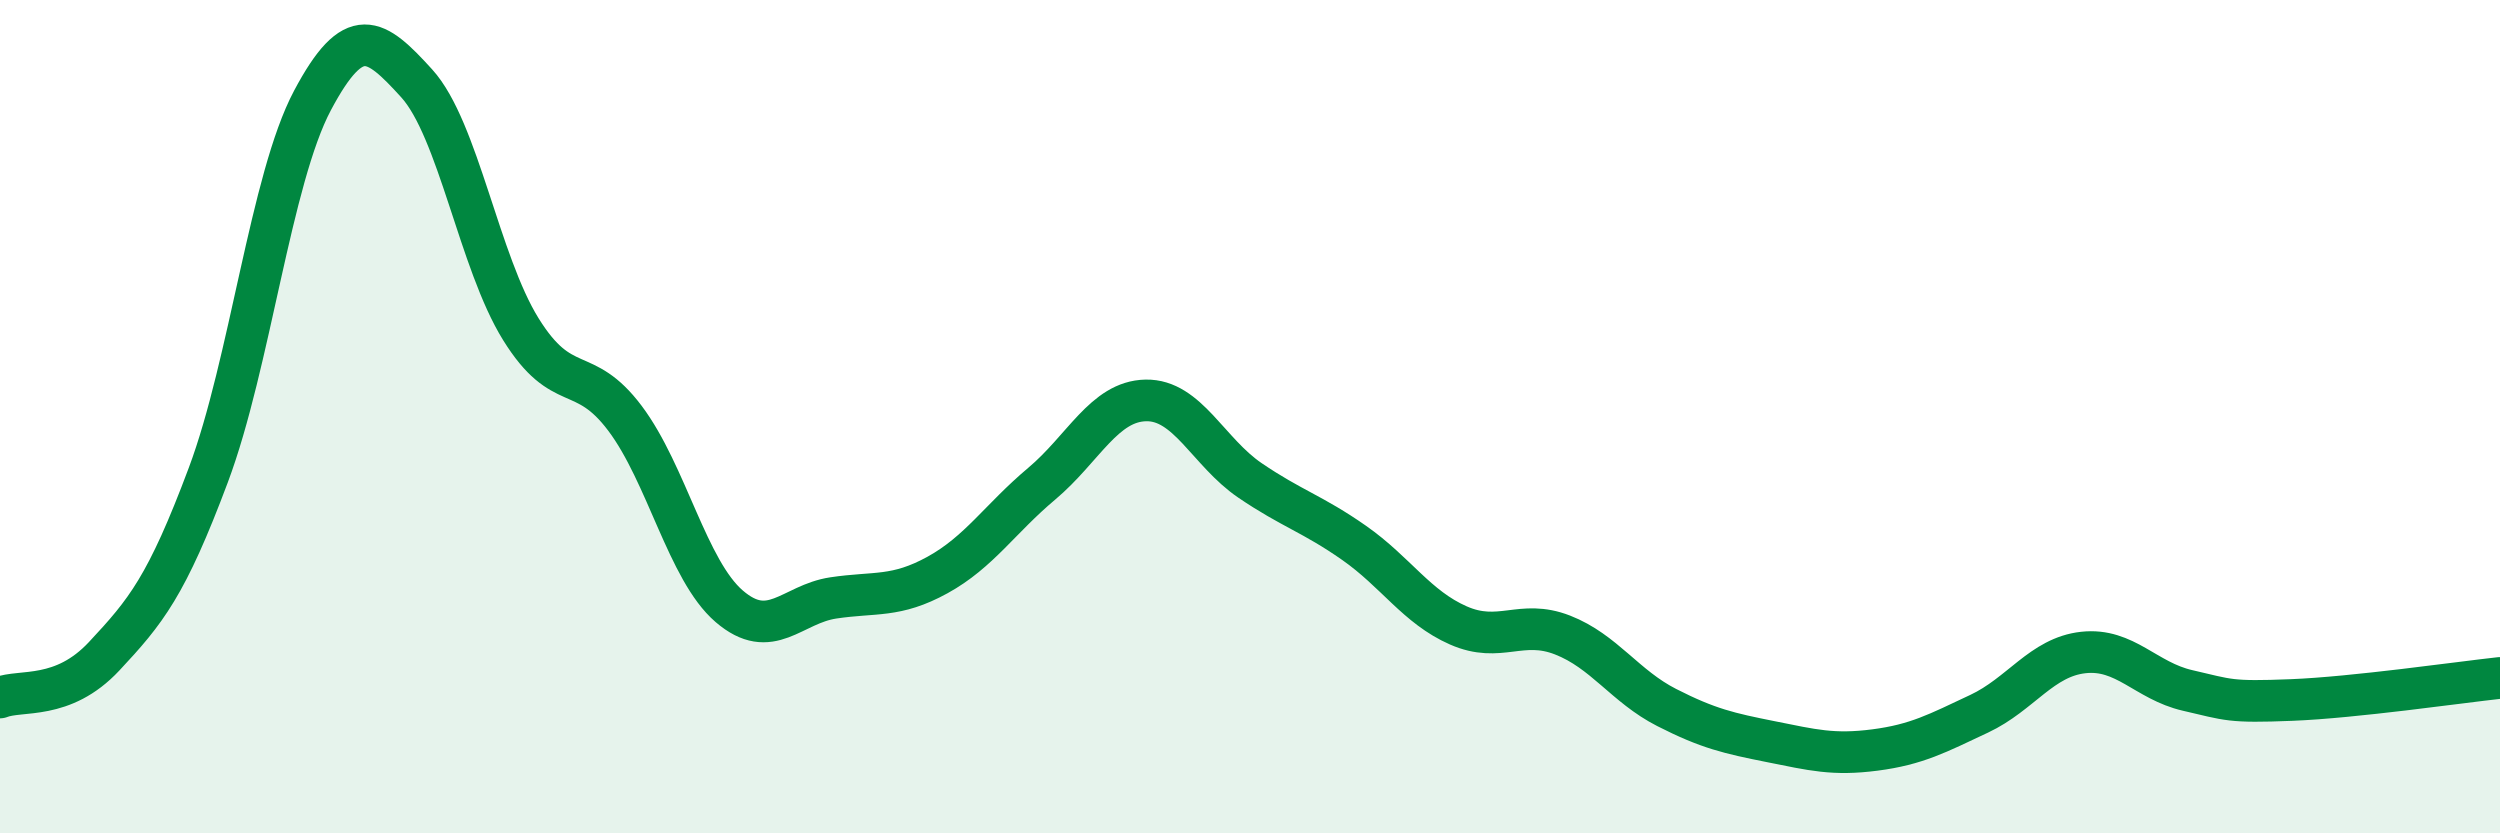
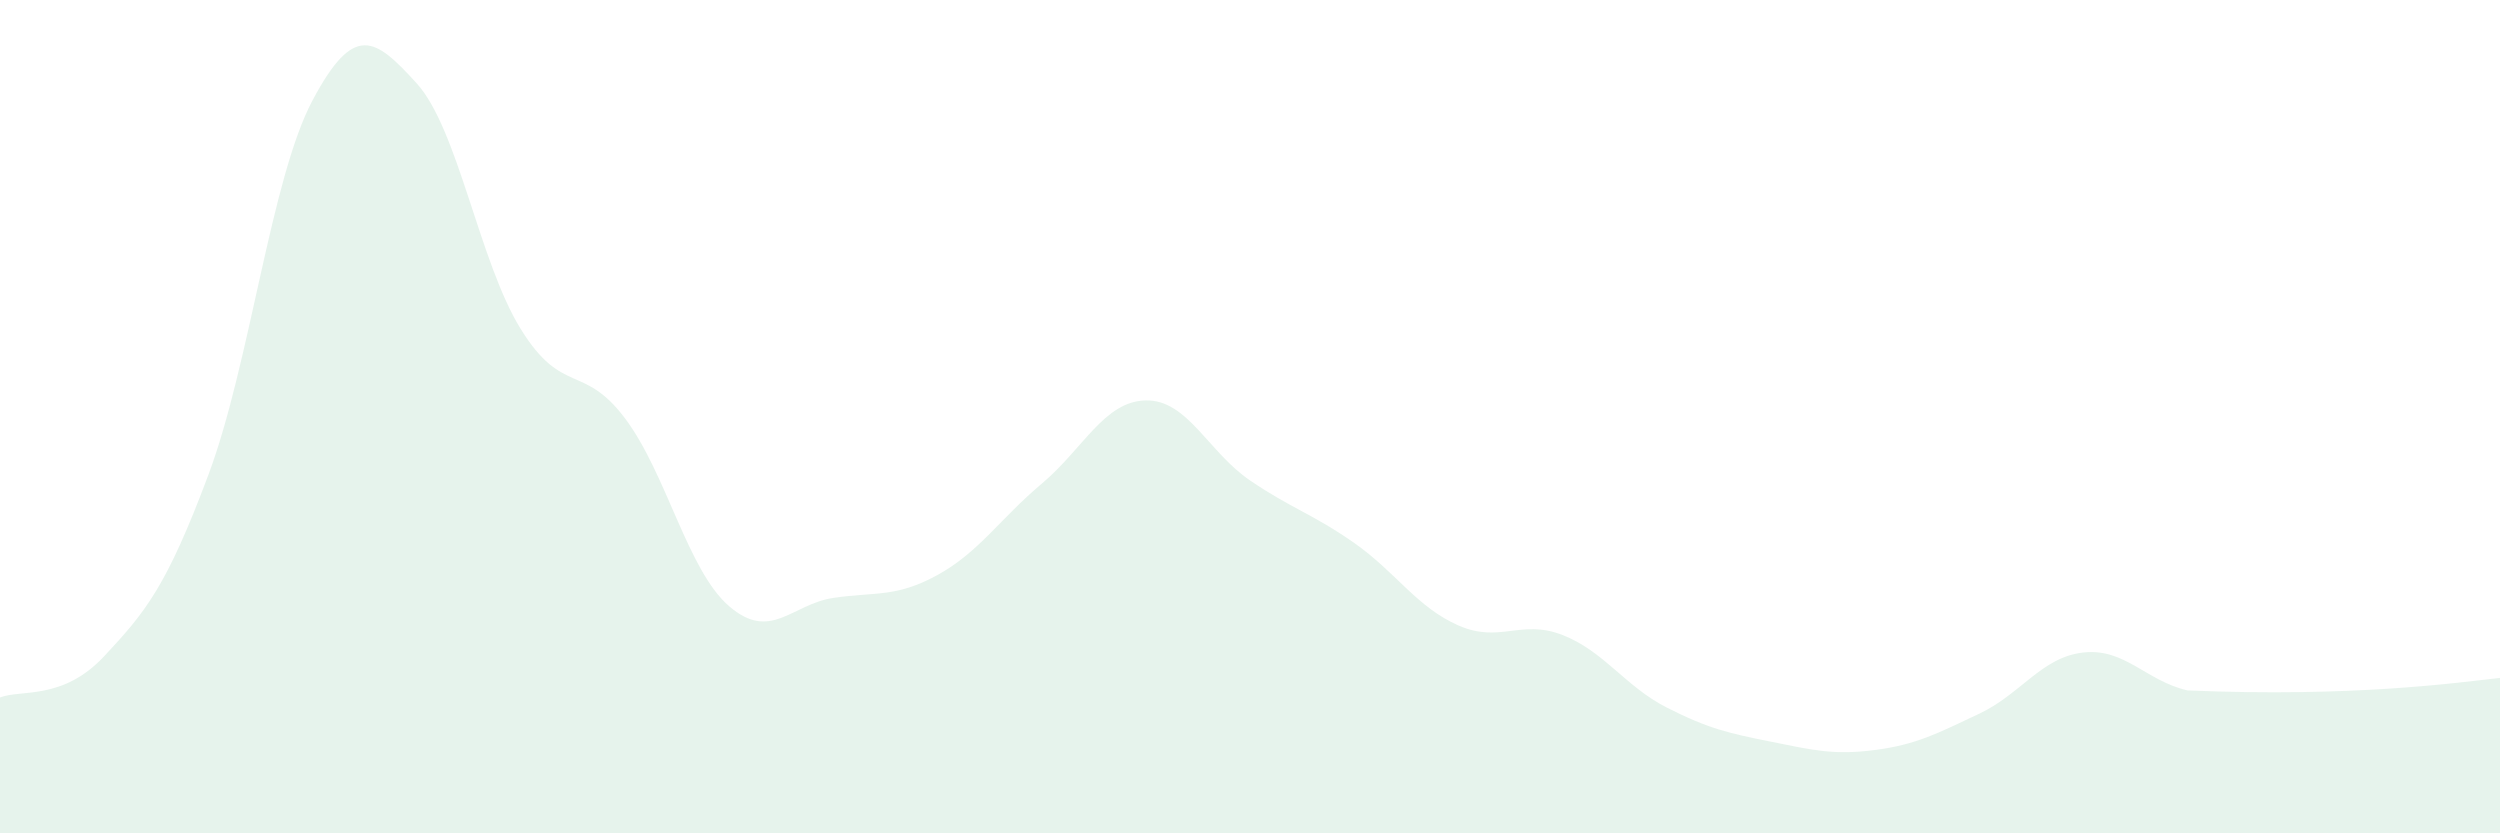
<svg xmlns="http://www.w3.org/2000/svg" width="60" height="20" viewBox="0 0 60 20">
-   <path d="M 0,16.74 C 0.5,16.54 1.5,16.82 2.5,15.75 C 3.5,14.68 4,14.07 5,11.4 C 6,8.73 6.5,4.29 7.5,2.41 C 8.5,0.53 9,0.9 10,2 C 11,3.1 11.5,6.29 12.5,7.9 C 13.5,9.51 14,8.71 15,10.04 C 16,11.37 16.5,13.69 17.5,14.55 C 18.5,15.41 19,14.5 20,14.35 C 21,14.2 21.5,14.35 22.5,13.8 C 23.5,13.25 24,12.45 25,11.61 C 26,10.77 26.5,9.63 27.5,9.61 C 28.5,9.59 29,10.85 30,11.53 C 31,12.21 31.5,12.33 32.5,13.03 C 33.5,13.73 34,14.57 35,15.01 C 36,15.45 36.5,14.85 37.5,15.24 C 38.5,15.63 39,16.47 40,16.98 C 41,17.49 41.5,17.6 42.5,17.8 C 43.5,18 44,18.13 45,18 C 46,17.87 46.5,17.6 47.5,17.13 C 48.5,16.66 49,15.77 50,15.66 C 51,15.55 51.5,16.34 52.5,16.57 C 53.5,16.8 53.5,16.86 55,16.8 C 56.5,16.74 59,16.38 60,16.27L60 20L0 20Z" fill="#008740" opacity="0.1" stroke-linecap="round" stroke-linejoin="round" />
-   <path d="M 0,16.74 C 0.5,16.54 1.5,16.82 2.5,15.75 C 3.5,14.68 4,14.07 5,11.4 C 6,8.73 6.5,4.29 7.5,2.41 C 8.5,0.53 9,0.9 10,2 C 11,3.1 11.5,6.29 12.5,7.9 C 13.5,9.51 14,8.71 15,10.04 C 16,11.37 16.5,13.69 17.5,14.55 C 18.5,15.41 19,14.5 20,14.35 C 21,14.2 21.5,14.35 22.5,13.8 C 23.5,13.25 24,12.45 25,11.61 C 26,10.77 26.5,9.63 27.5,9.61 C 28.5,9.59 29,10.85 30,11.53 C 31,12.21 31.5,12.33 32.5,13.03 C 33.5,13.73 34,14.57 35,15.01 C 36,15.45 36.5,14.85 37.5,15.24 C 38.5,15.63 39,16.47 40,16.98 C 41,17.49 41.5,17.6 42.5,17.8 C 43.5,18 44,18.13 45,18 C 46,17.87 46.5,17.6 47.5,17.13 C 48.5,16.66 49,15.77 50,15.66 C 51,15.55 51.5,16.34 52.5,16.57 C 53.5,16.8 53.5,16.86 55,16.8 C 56.5,16.74 59,16.38 60,16.27" stroke="#008740" stroke-width="1" fill="none" stroke-linecap="round" stroke-linejoin="round" />
+   <path d="M 0,16.74 C 0.5,16.54 1.5,16.82 2.5,15.75 C 3.5,14.68 4,14.07 5,11.4 C 6,8.73 6.5,4.29 7.5,2.41 C 8.5,0.53 9,0.9 10,2 C 11,3.1 11.5,6.29 12.5,7.9 C 13.5,9.51 14,8.71 15,10.04 C 16,11.37 16.5,13.69 17.5,14.55 C 18.5,15.41 19,14.5 20,14.35 C 21,14.2 21.5,14.35 22.5,13.8 C 23.5,13.25 24,12.45 25,11.61 C 26,10.77 26.5,9.63 27.5,9.61 C 28.5,9.59 29,10.85 30,11.53 C 31,12.21 31.5,12.33 32.5,13.03 C 33.5,13.73 34,14.57 35,15.01 C 36,15.45 36.5,14.85 37.5,15.24 C 38.5,15.63 39,16.47 40,16.98 C 41,17.49 41.5,17.6 42.5,17.8 C 43.5,18 44,18.13 45,18 C 46,17.87 46.5,17.6 47.5,17.13 C 48.5,16.66 49,15.77 50,15.66 C 51,15.55 51.5,16.34 52.5,16.57 C 56.5,16.74 59,16.38 60,16.27L60 20L0 20Z" fill="#008740" opacity="0.1" stroke-linecap="round" stroke-linejoin="round" />
</svg>